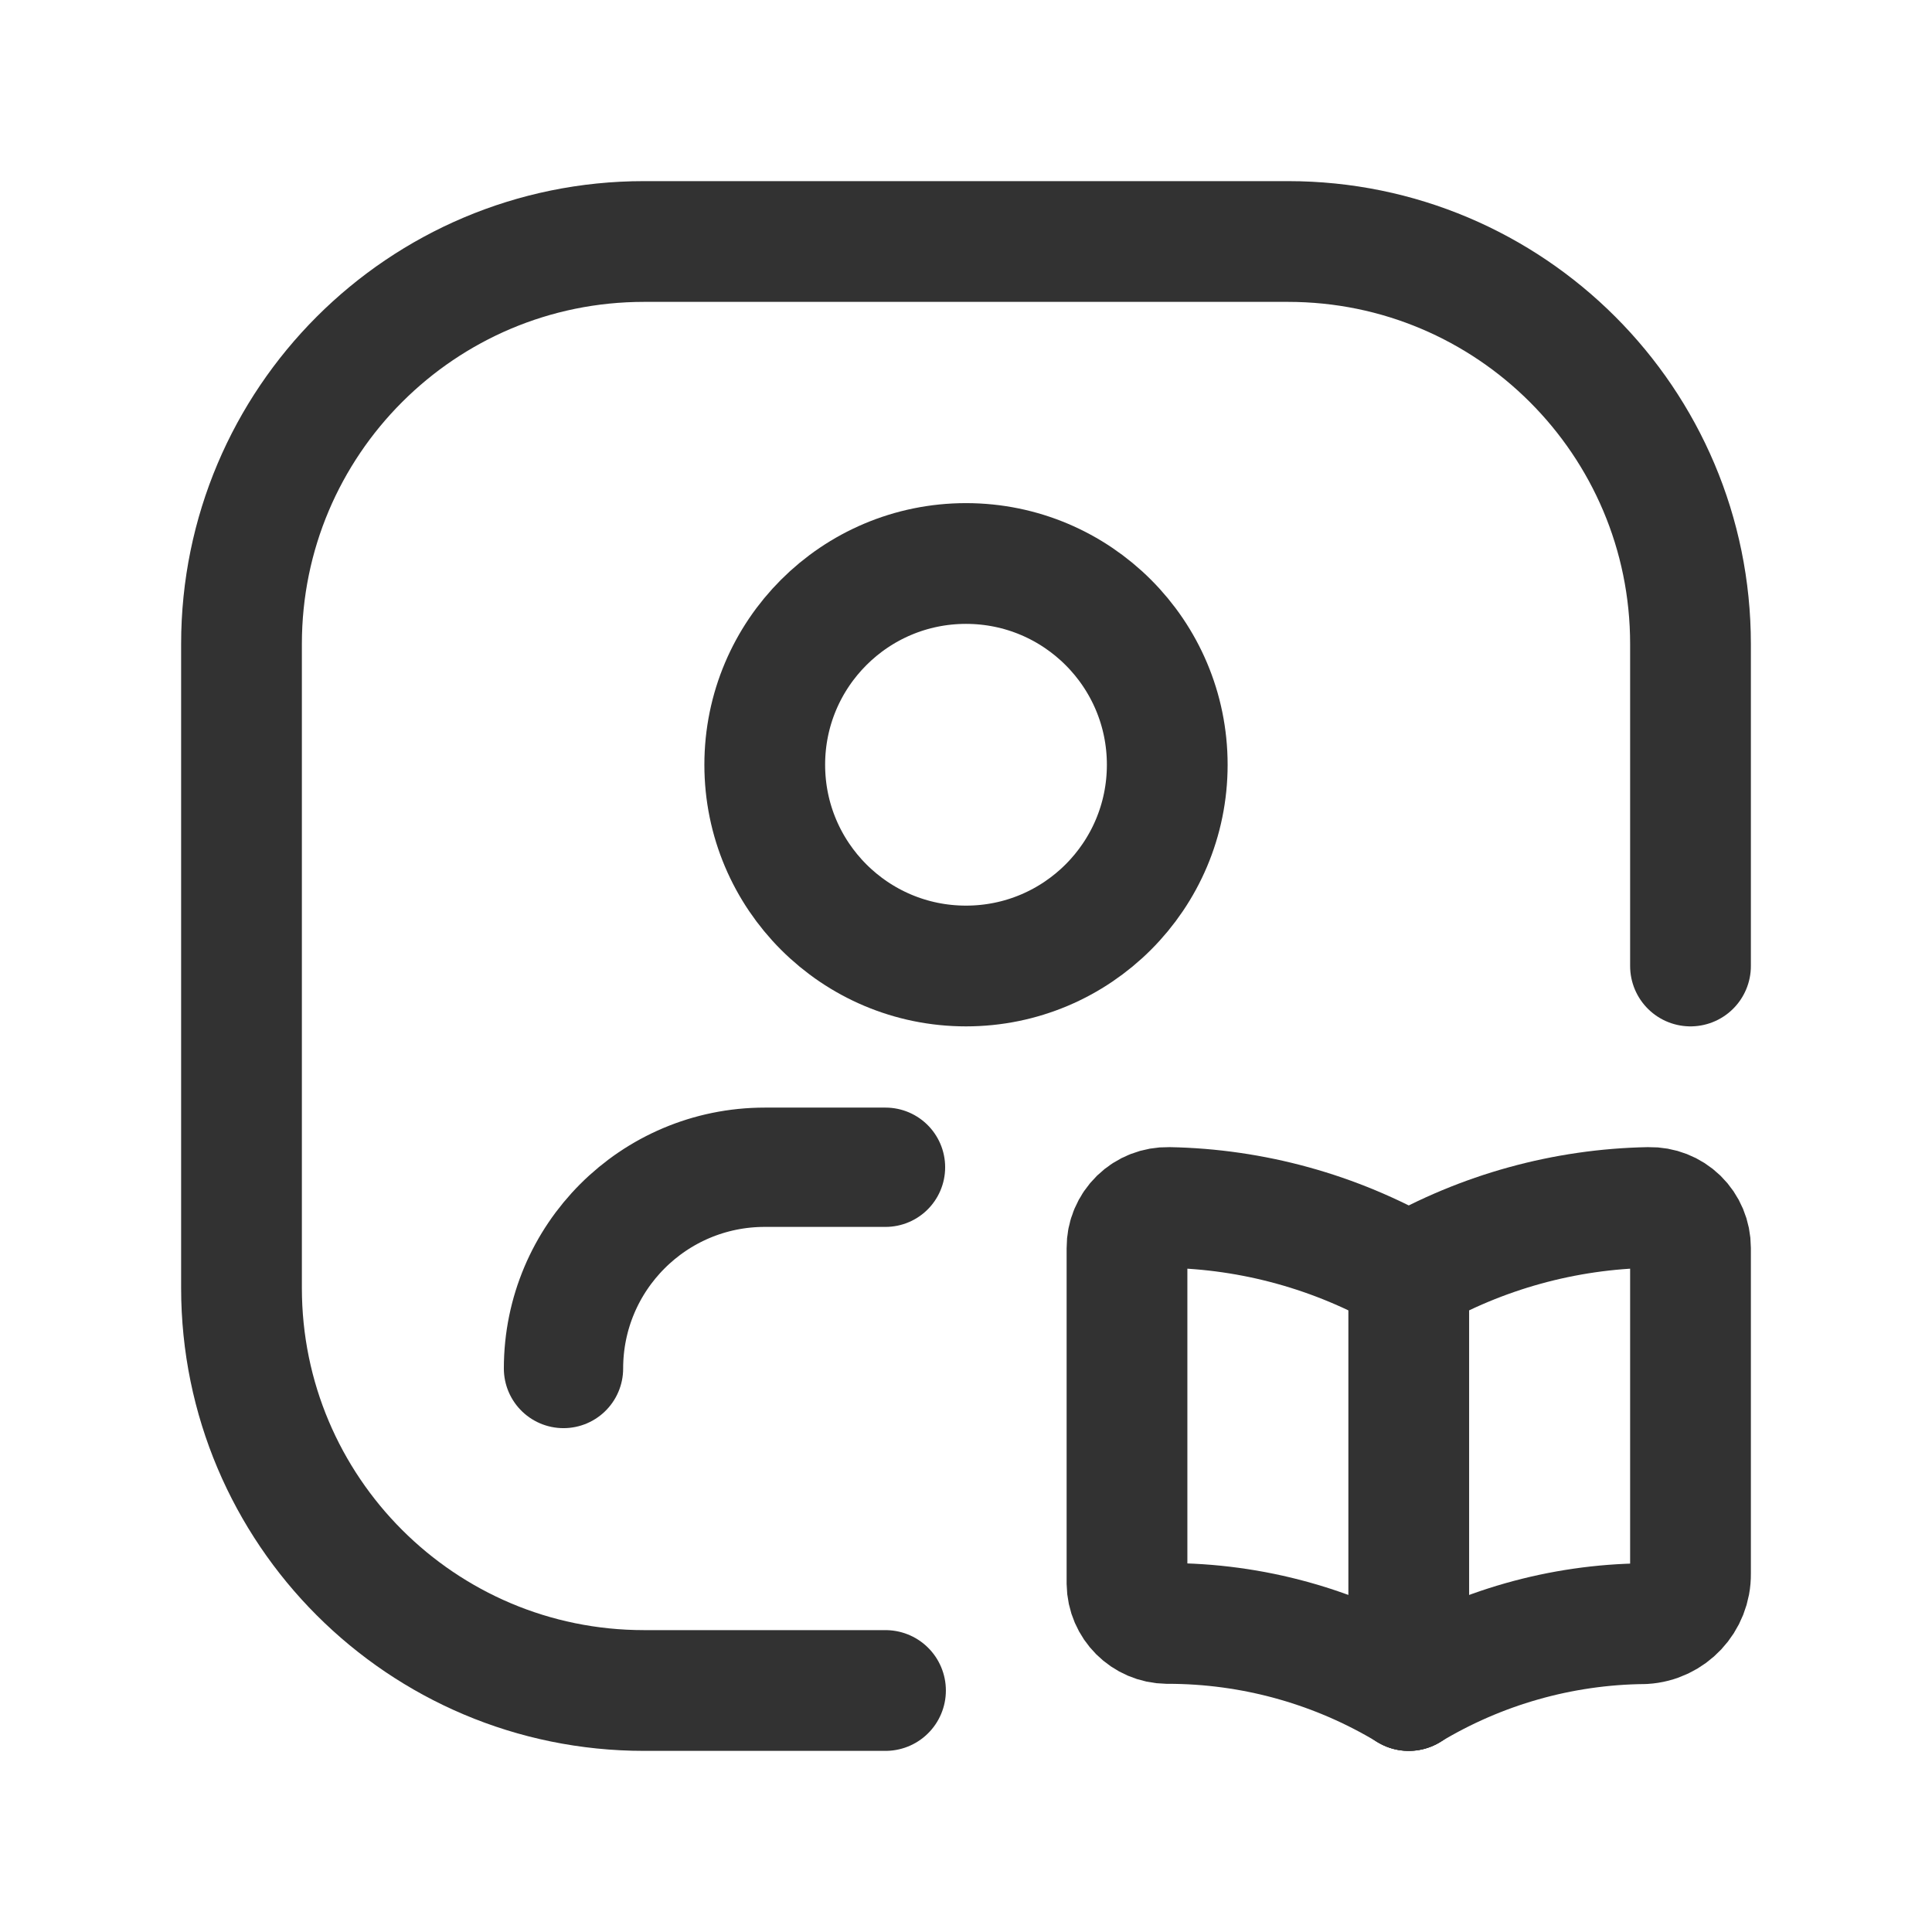
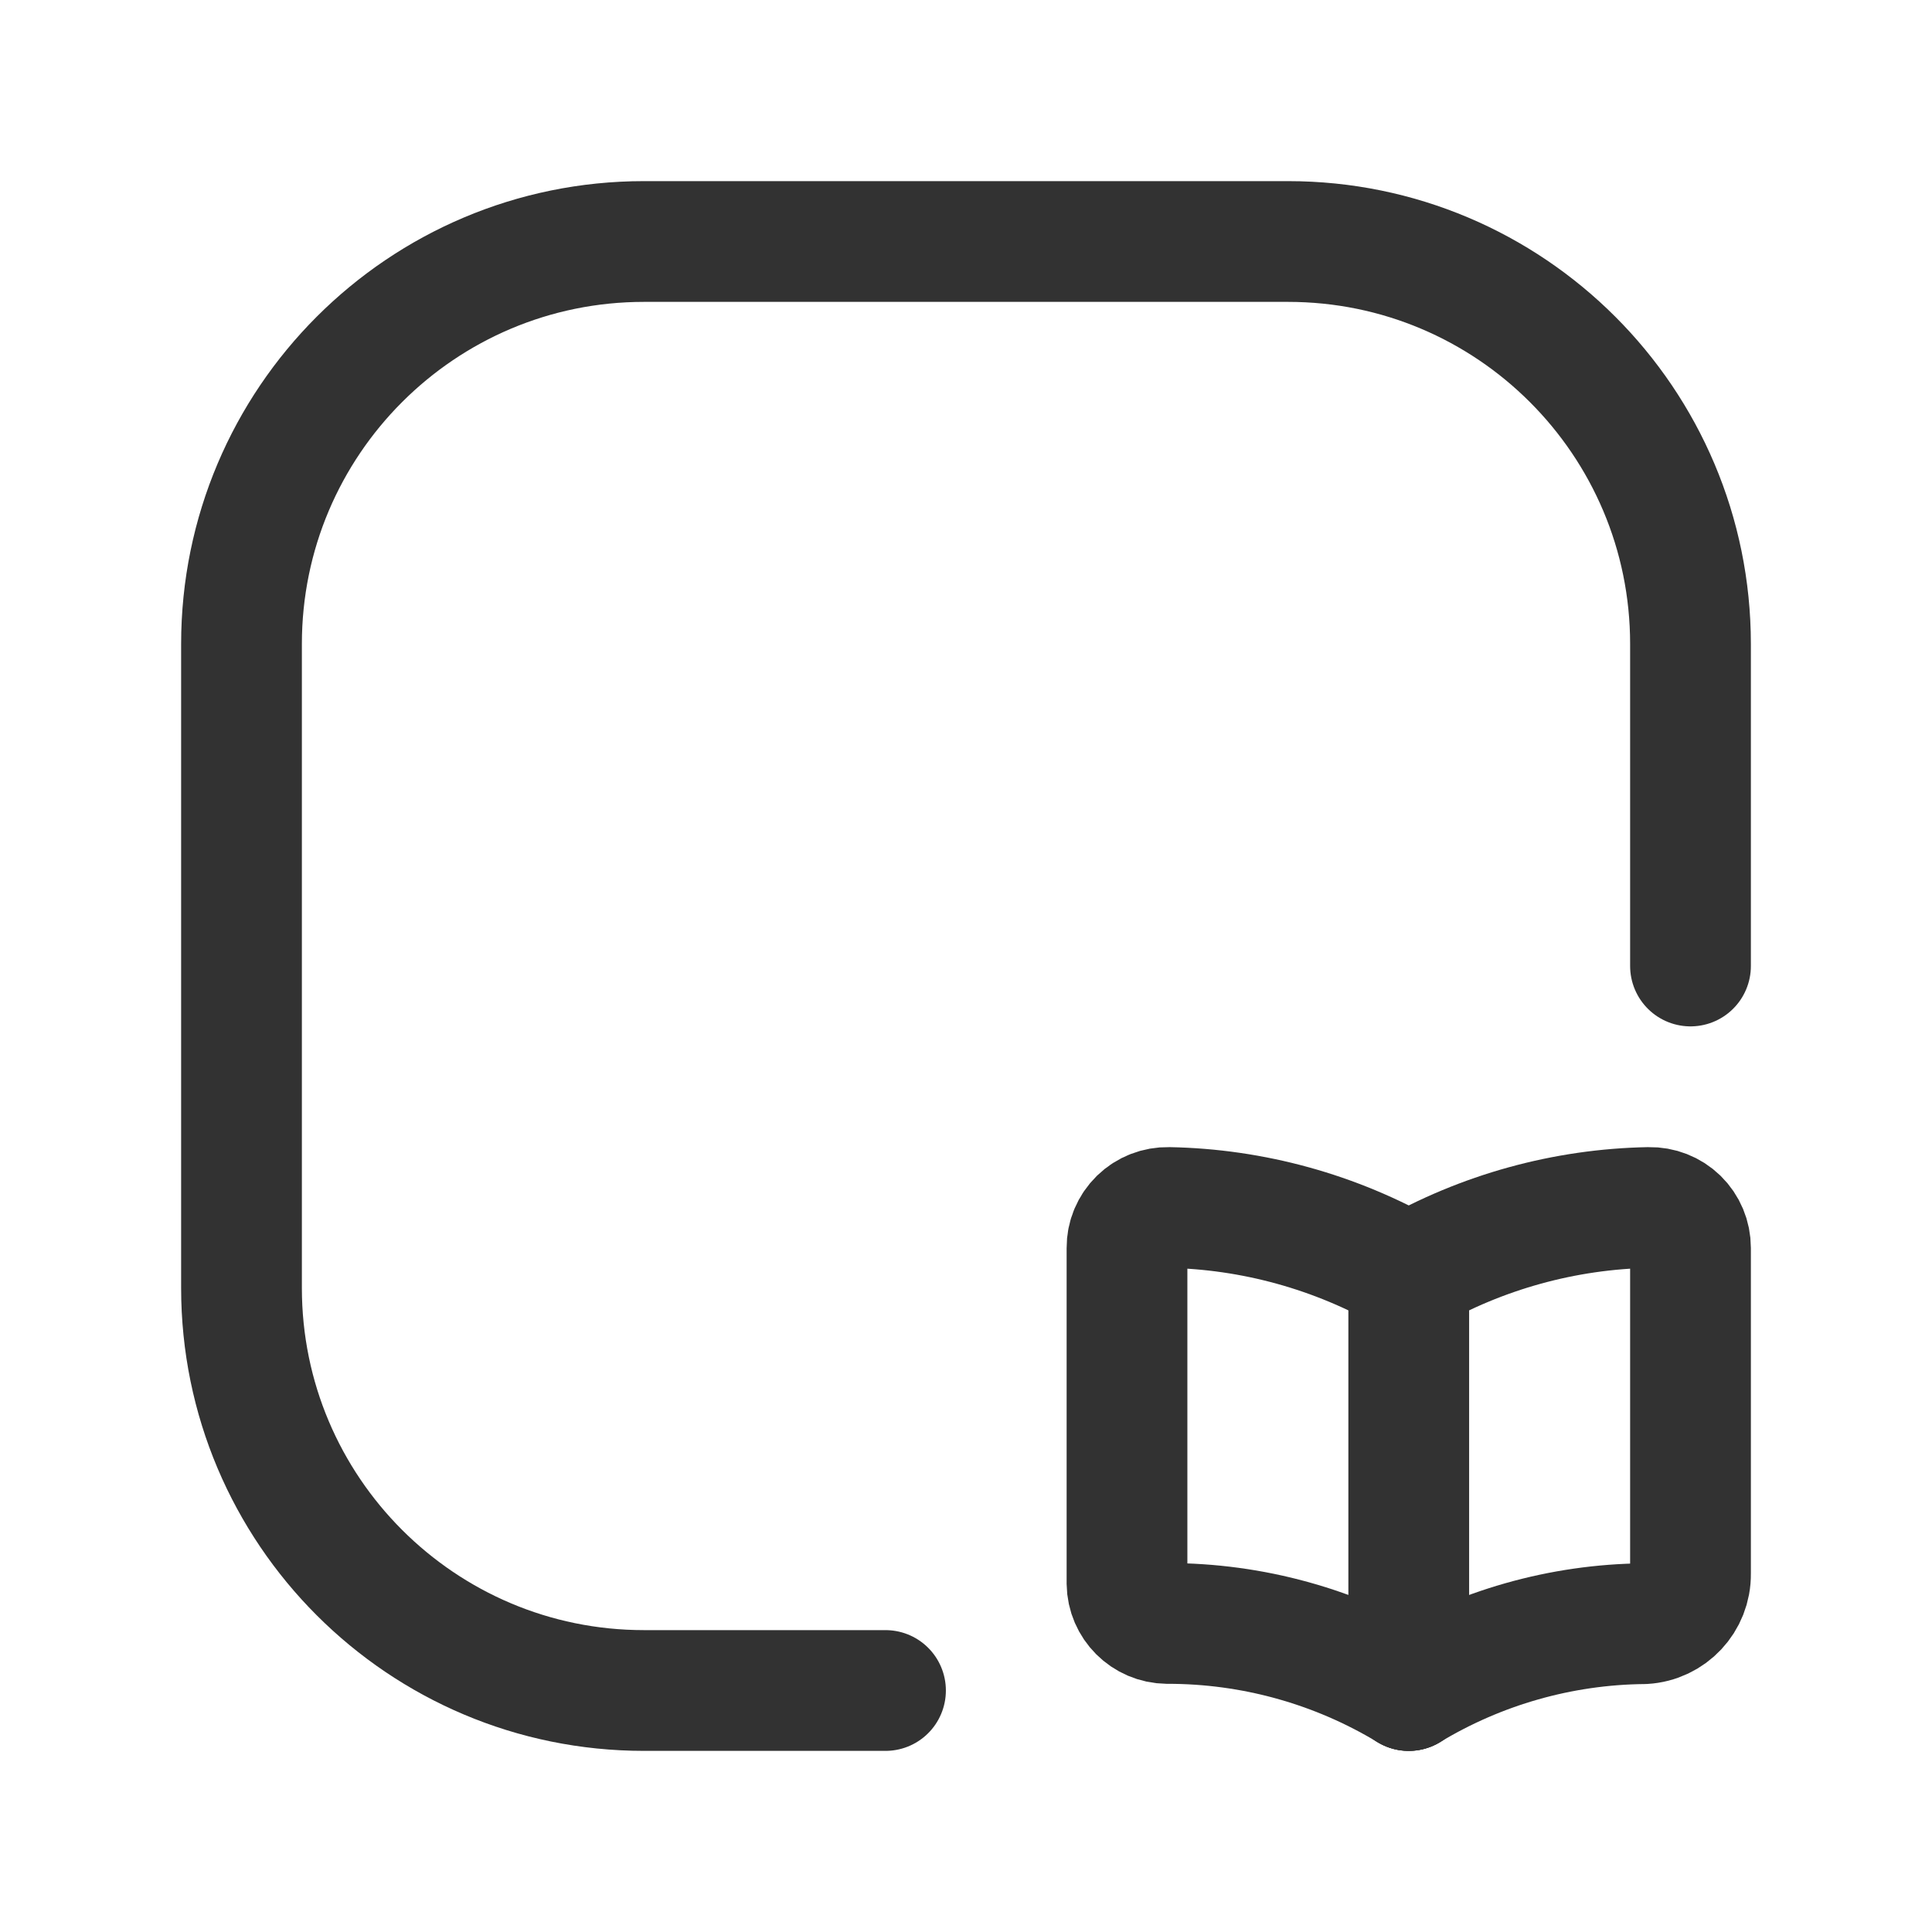
<svg xmlns="http://www.w3.org/2000/svg" width="24" height="24" viewBox="0 0 24 24" fill="none">
-   <path d="M7 17C7 15.619 8.119 14.5 9.5 14.5H11" stroke="#323232" stroke-width="1.482" stroke-linecap="round" stroke-linejoin="round" />
-   <circle cx="12" cy="9.5" r="2.5" stroke="#323232" stroke-width="1.5" stroke-linecap="round" stroke-linejoin="round" />
  <path d="M11 21H8C5.239 21 3 18.761 3 16V8C3 5.239 5.239 3 8 3H16C18.761 3 21 5.239 21 8V12" stroke="#323232" stroke-width="1.5" stroke-linecap="round" stroke-linejoin="round" />
  <path d="M17.5 15.824C18.41 15.303 19.437 15.019 20.486 15C20.621 14.997 20.752 15.048 20.849 15.142C20.946 15.237 21 15.366 21 15.502V19.551C21.004 19.879 20.749 20.151 20.421 20.17C19.391 20.18 18.382 20.467 17.5 21" stroke="#323232" stroke-width="1.5" stroke-linecap="round" stroke-linejoin="round" />
  <path d="M17.5 15.824C16.59 15.303 15.563 15.019 14.514 15C14.379 14.997 14.248 15.048 14.151 15.142C14.054 15.237 13.999 15.366 14 15.502V19.669C14.003 19.943 14.225 20.164 14.499 20.167C15.557 20.165 16.595 20.453 17.5 21" stroke="#323232" stroke-width="1.5" stroke-linecap="round" stroke-linejoin="round" />
  <path d="M17.5 15.824V21" stroke="#323232" stroke-width="1.5" stroke-linecap="round" stroke-linejoin="round" />
</svg>